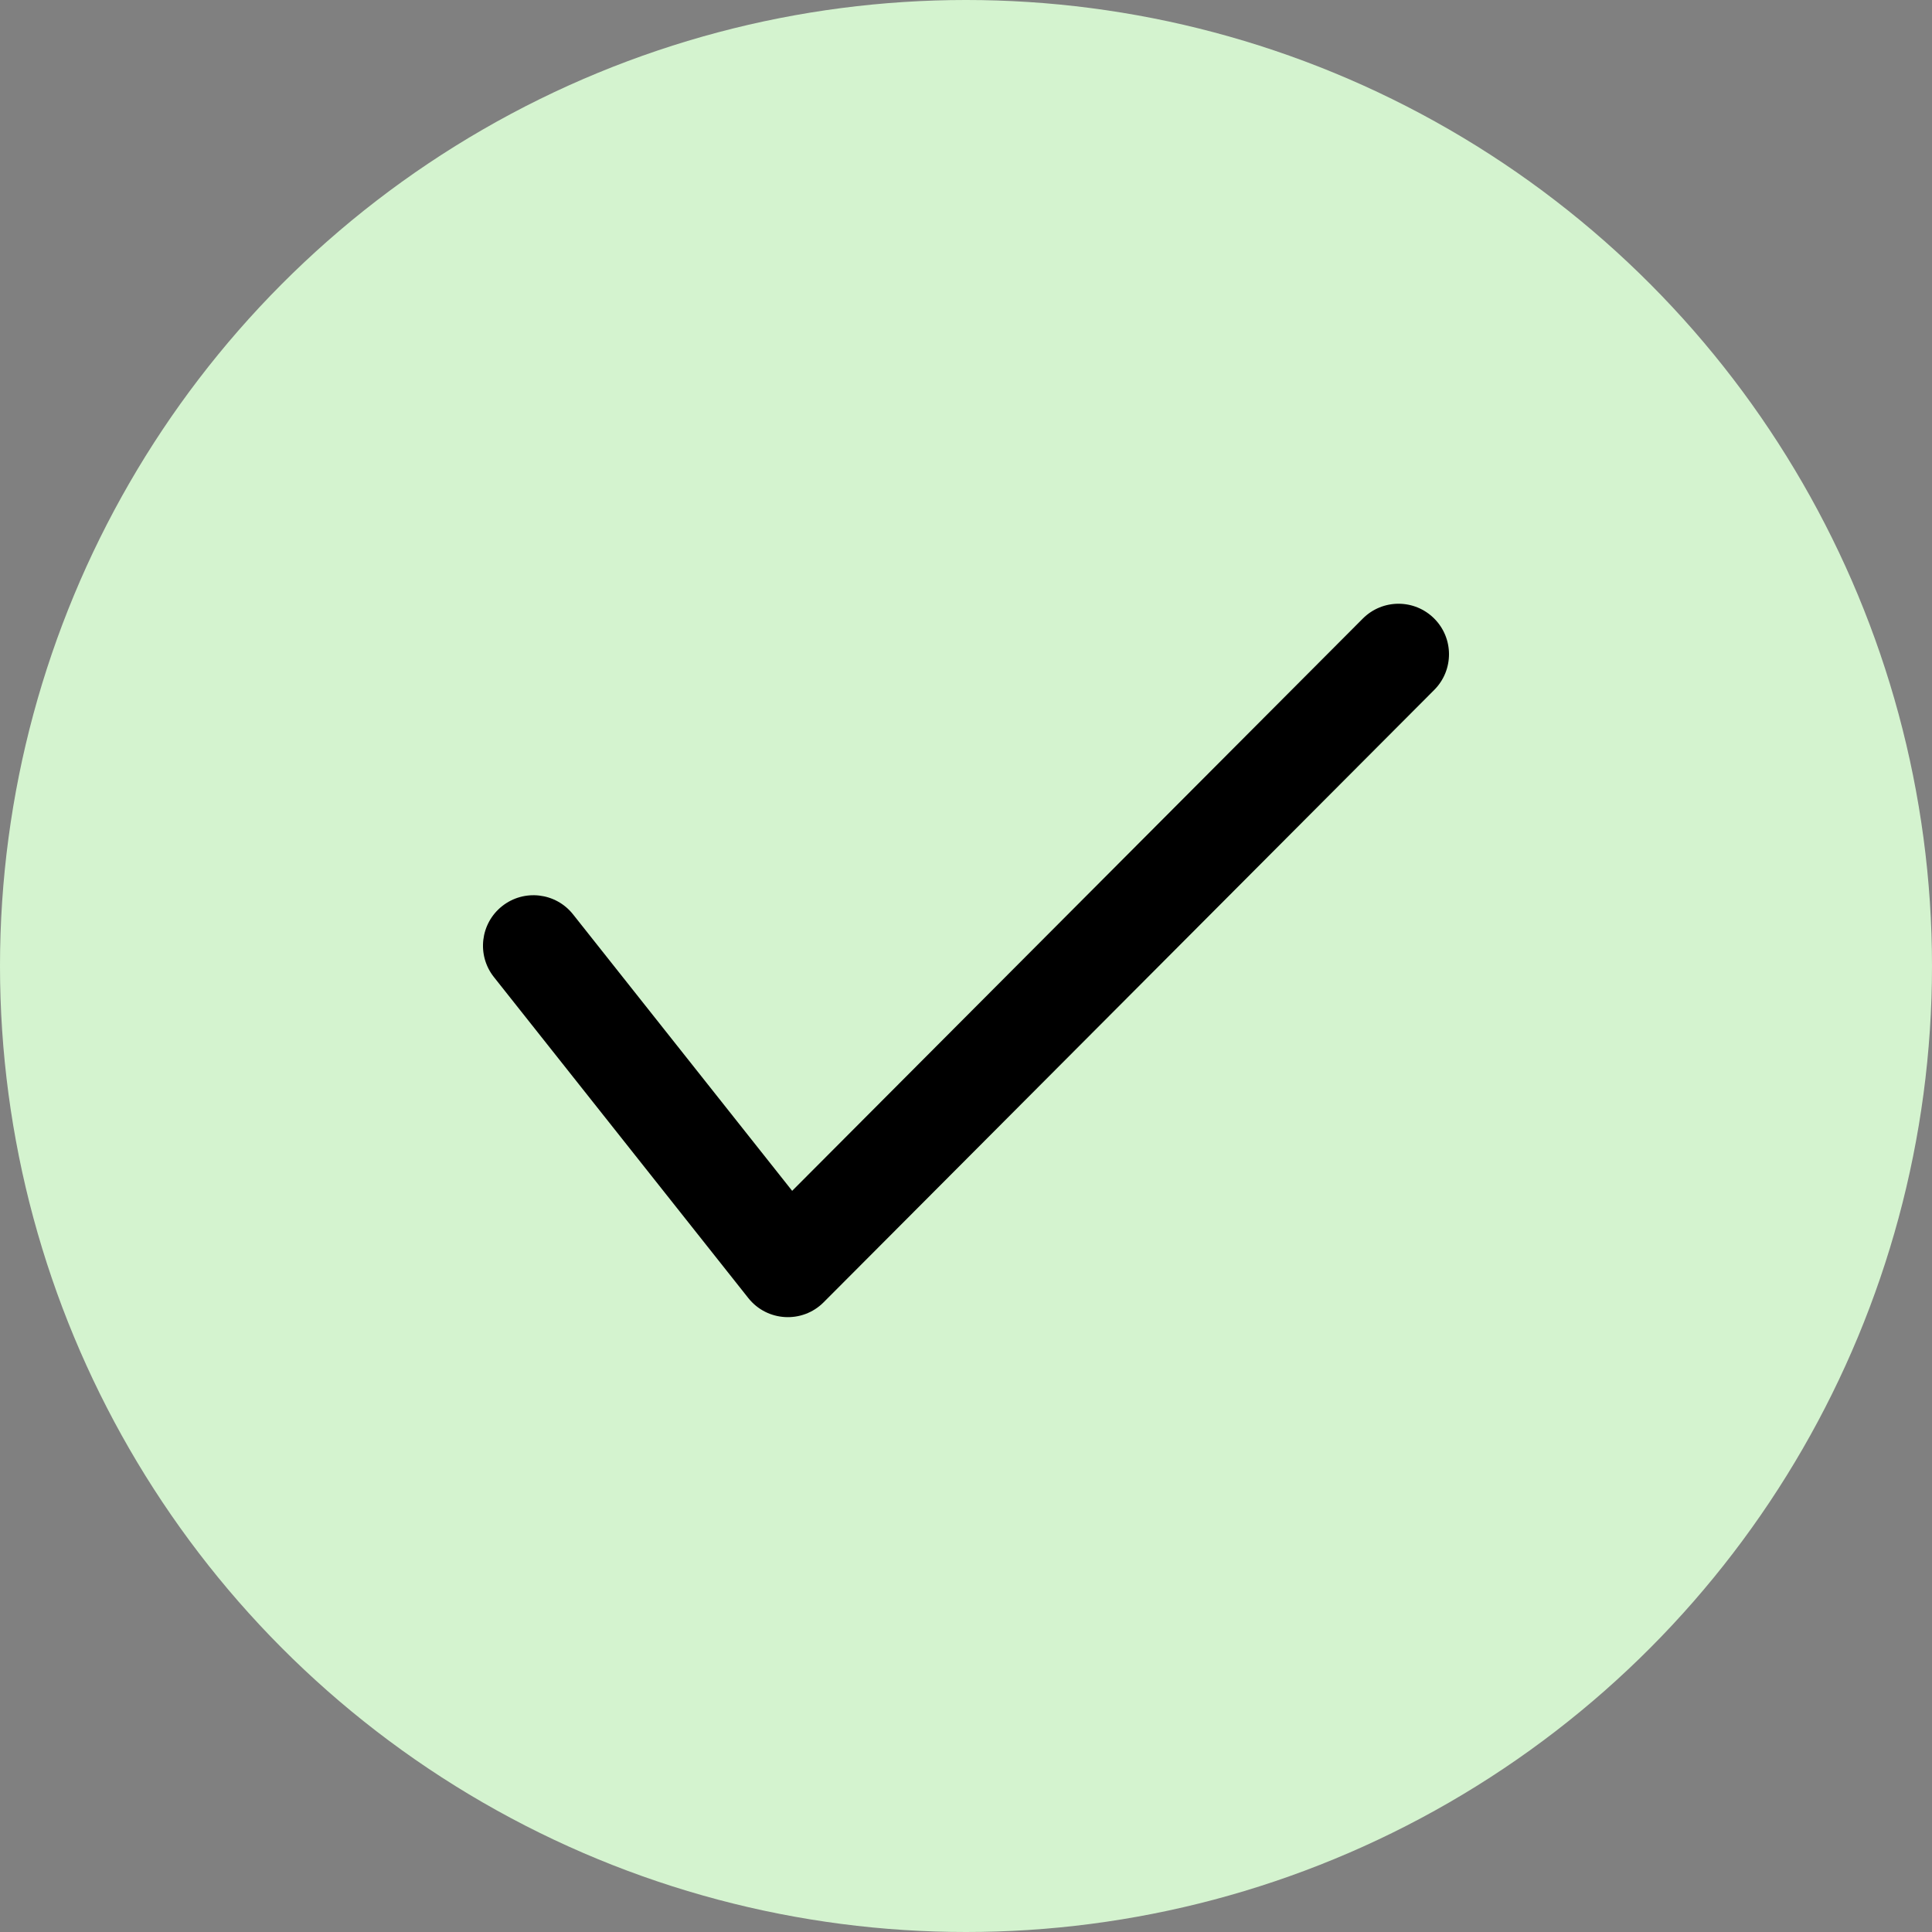
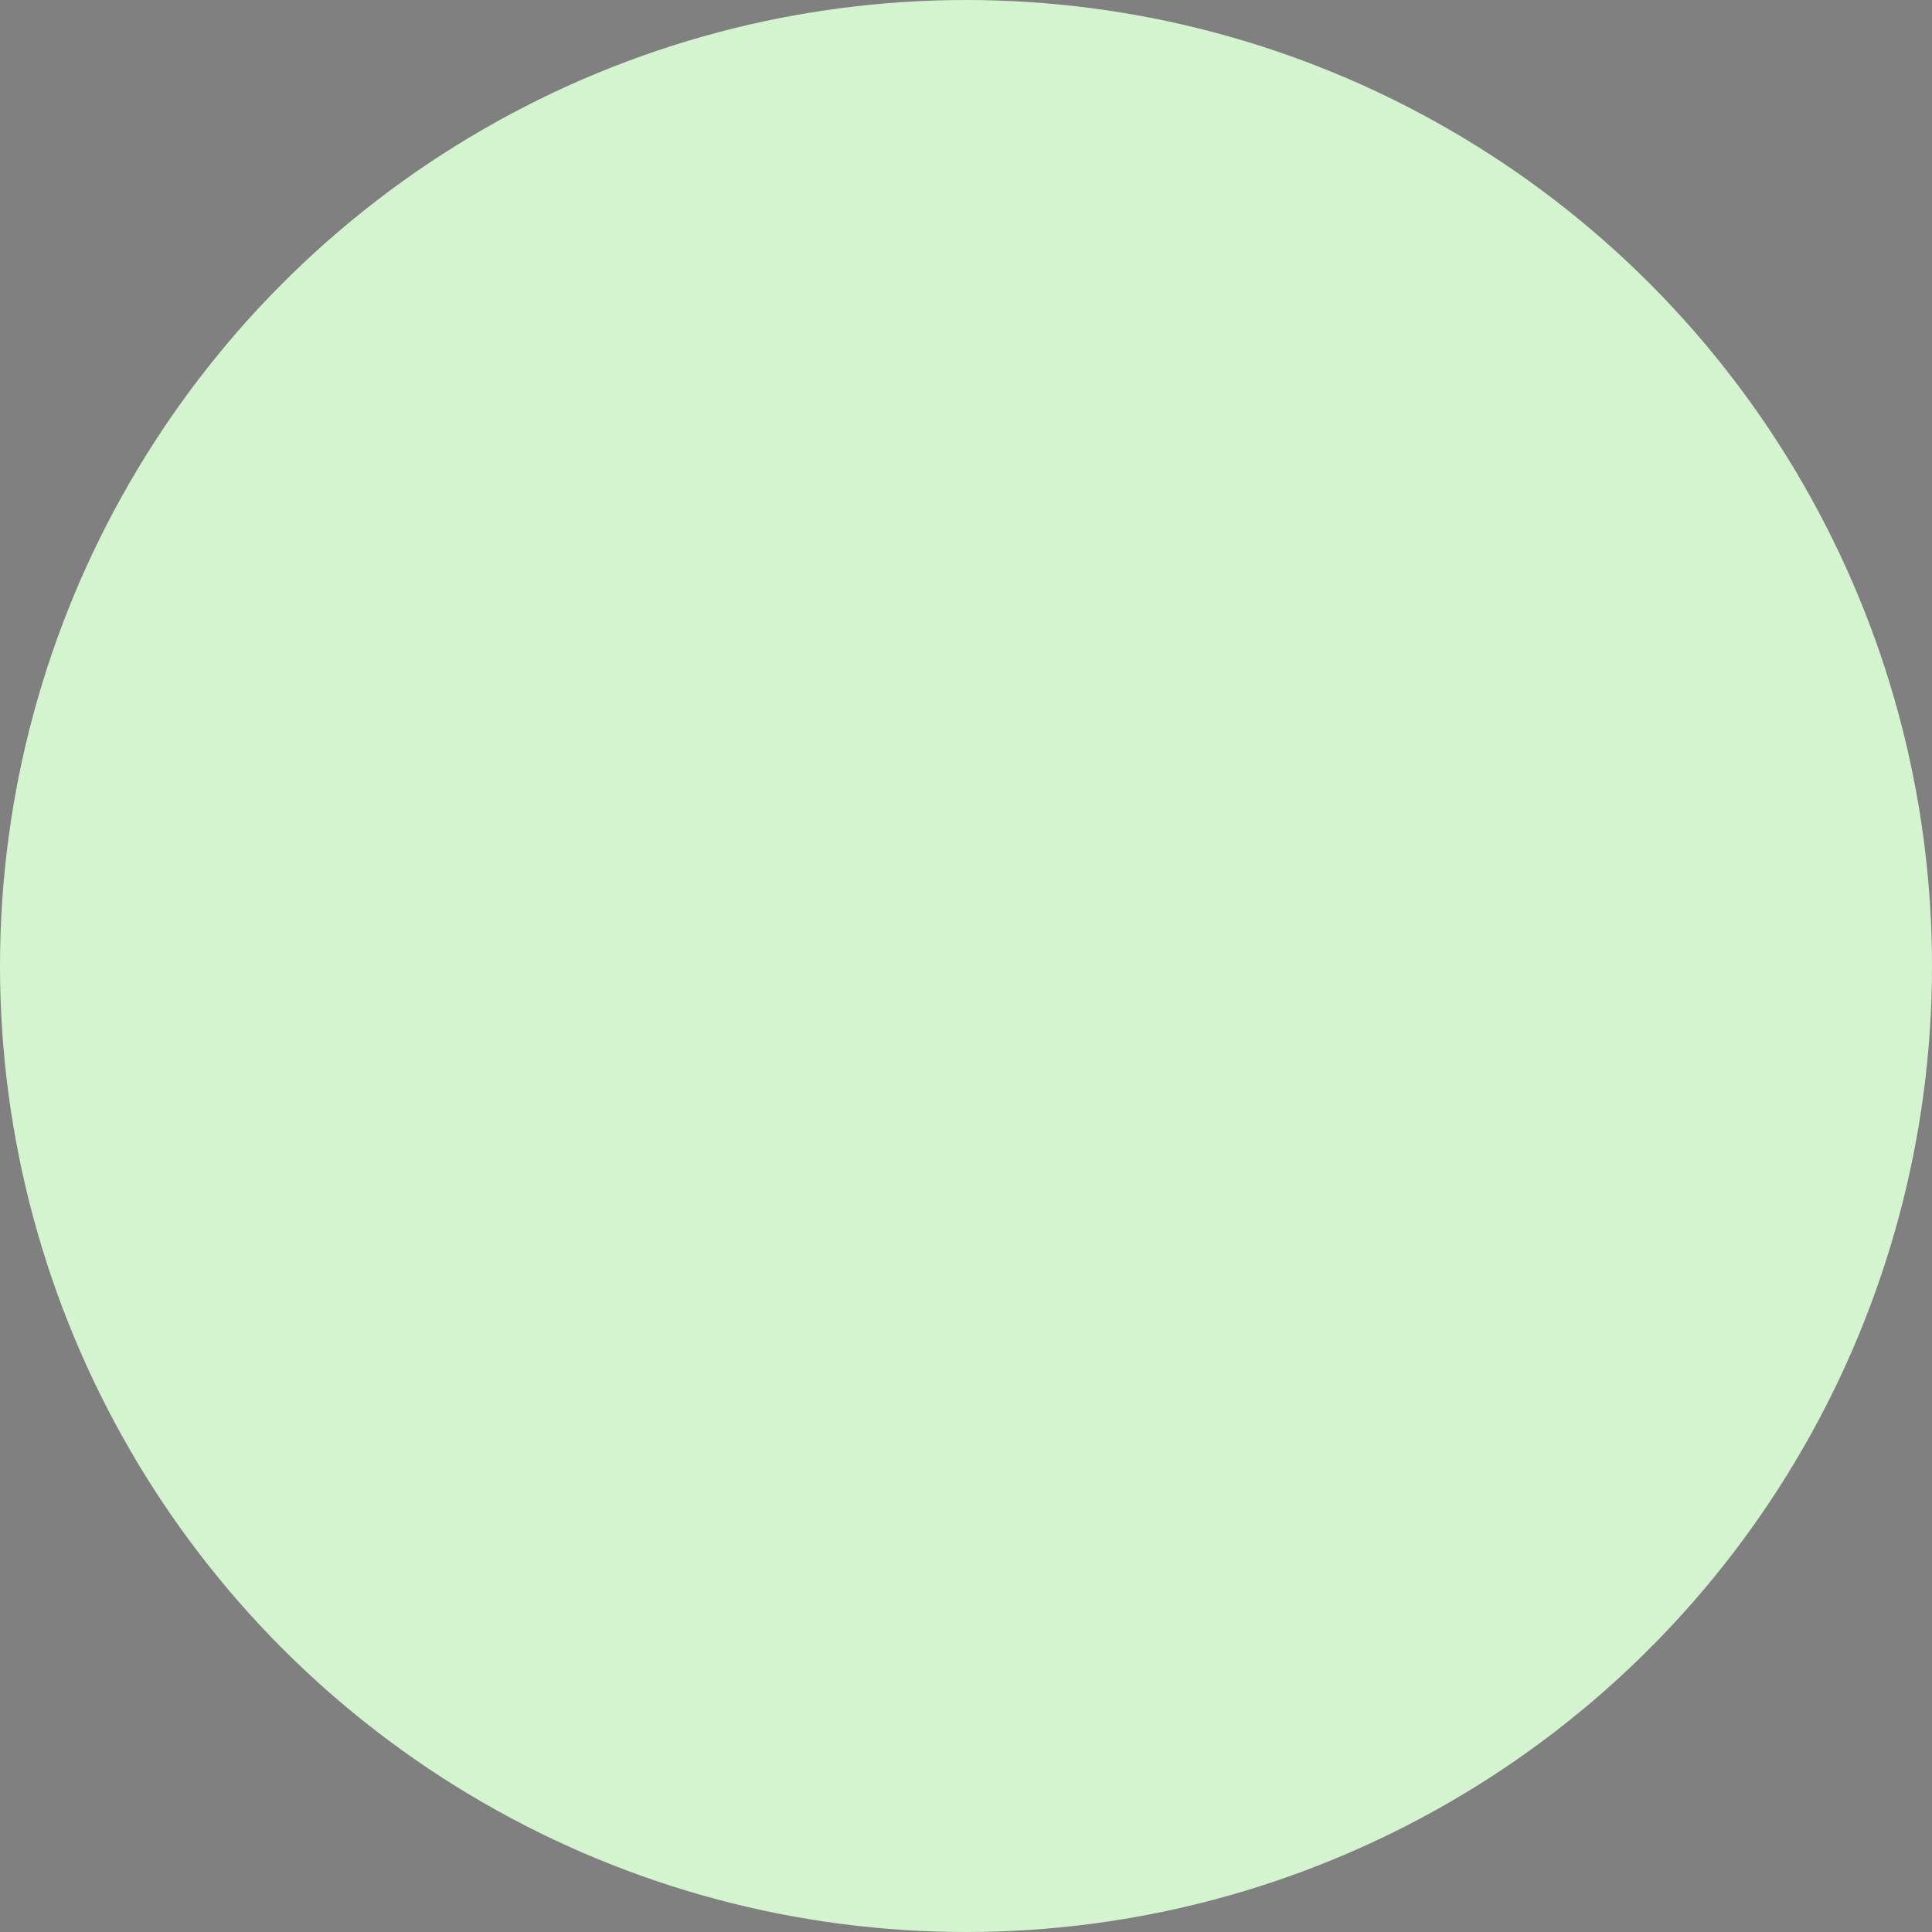
<svg xmlns="http://www.w3.org/2000/svg" width="48" height="48" viewBox="0 0 48 48" fill="none">
  <rect x="0" y="0" width="48" height="48" fill="#808080" stroke="none" />
  <circle cx="24" cy="24" r="24" fill="#D4F3CF" />
-   <path fill-rule="evenodd" clip-rule="evenodd" d="M14.237 22.717C13.807 22.174 13.018 22.083 12.475 22.513C11.932 22.943 11.841 23.732 12.271 24.275L18.591 32.249C19.057 32.837 19.932 32.887 20.462 32.356L35.634 17.14C36.123 16.649 36.122 15.855 35.631 15.366C35.141 14.877 34.347 14.878 33.858 15.369L19.681 29.586L14.237 22.717Z" fill="black" />
</svg>